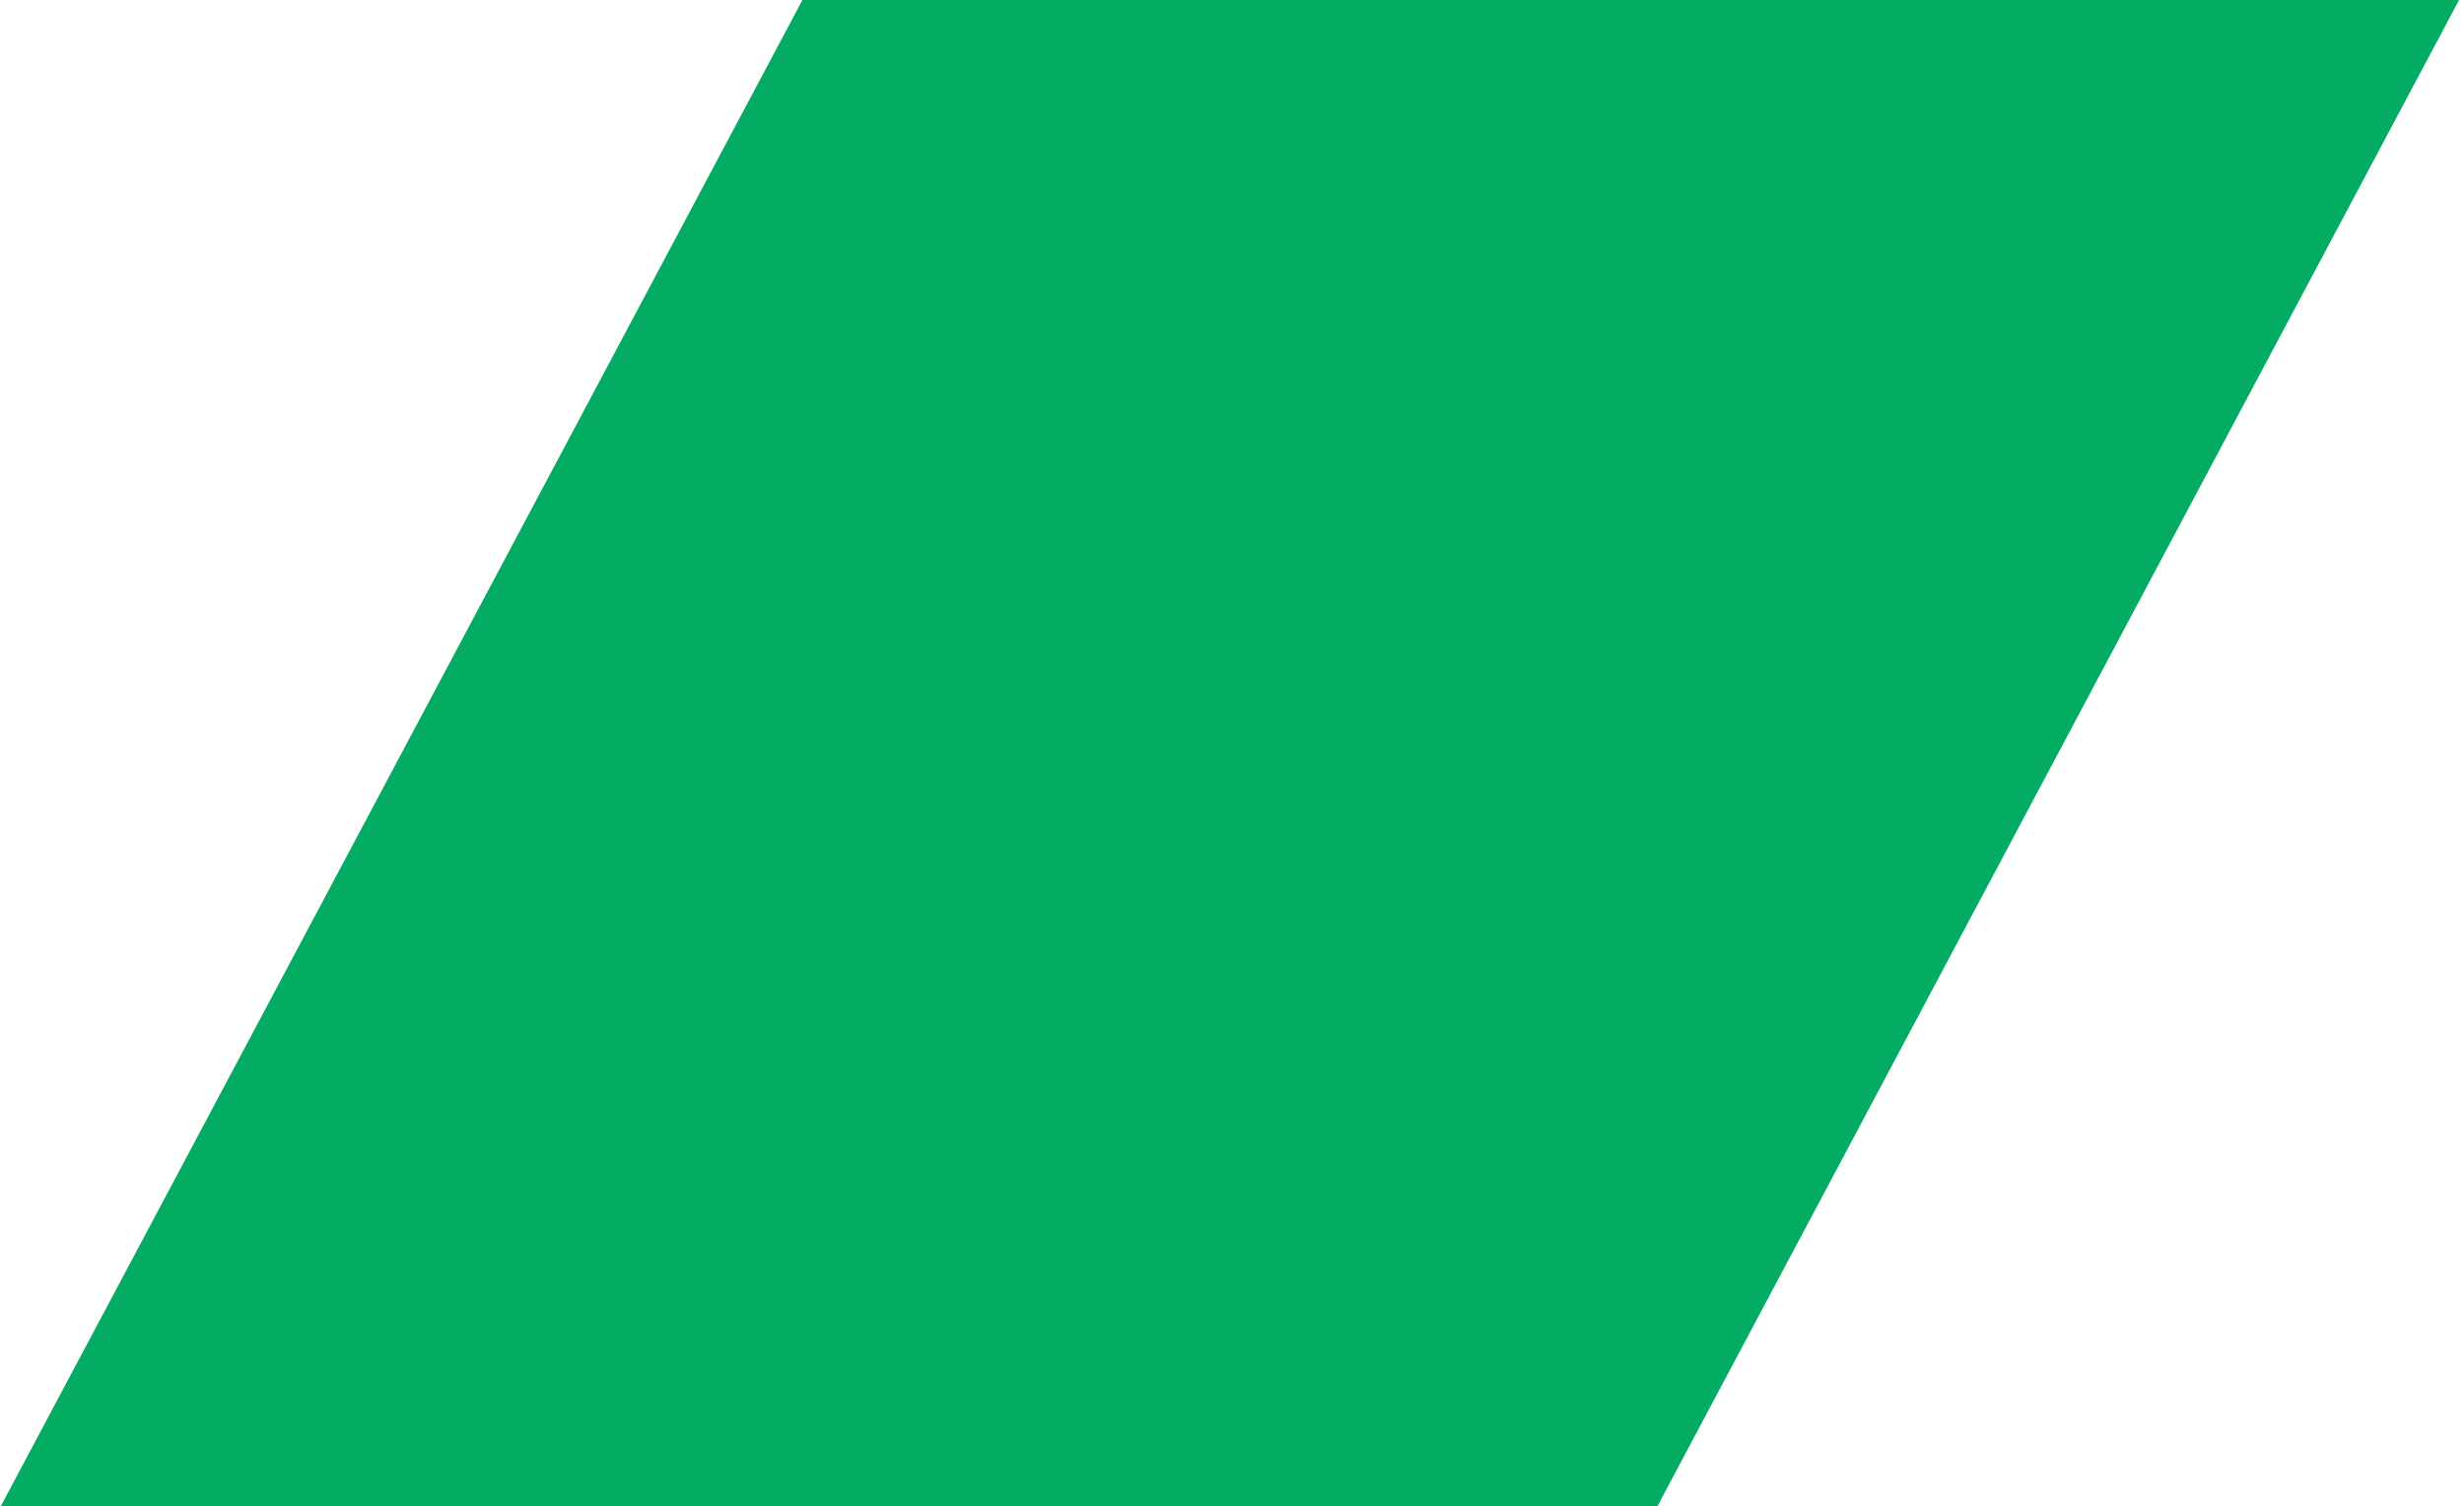
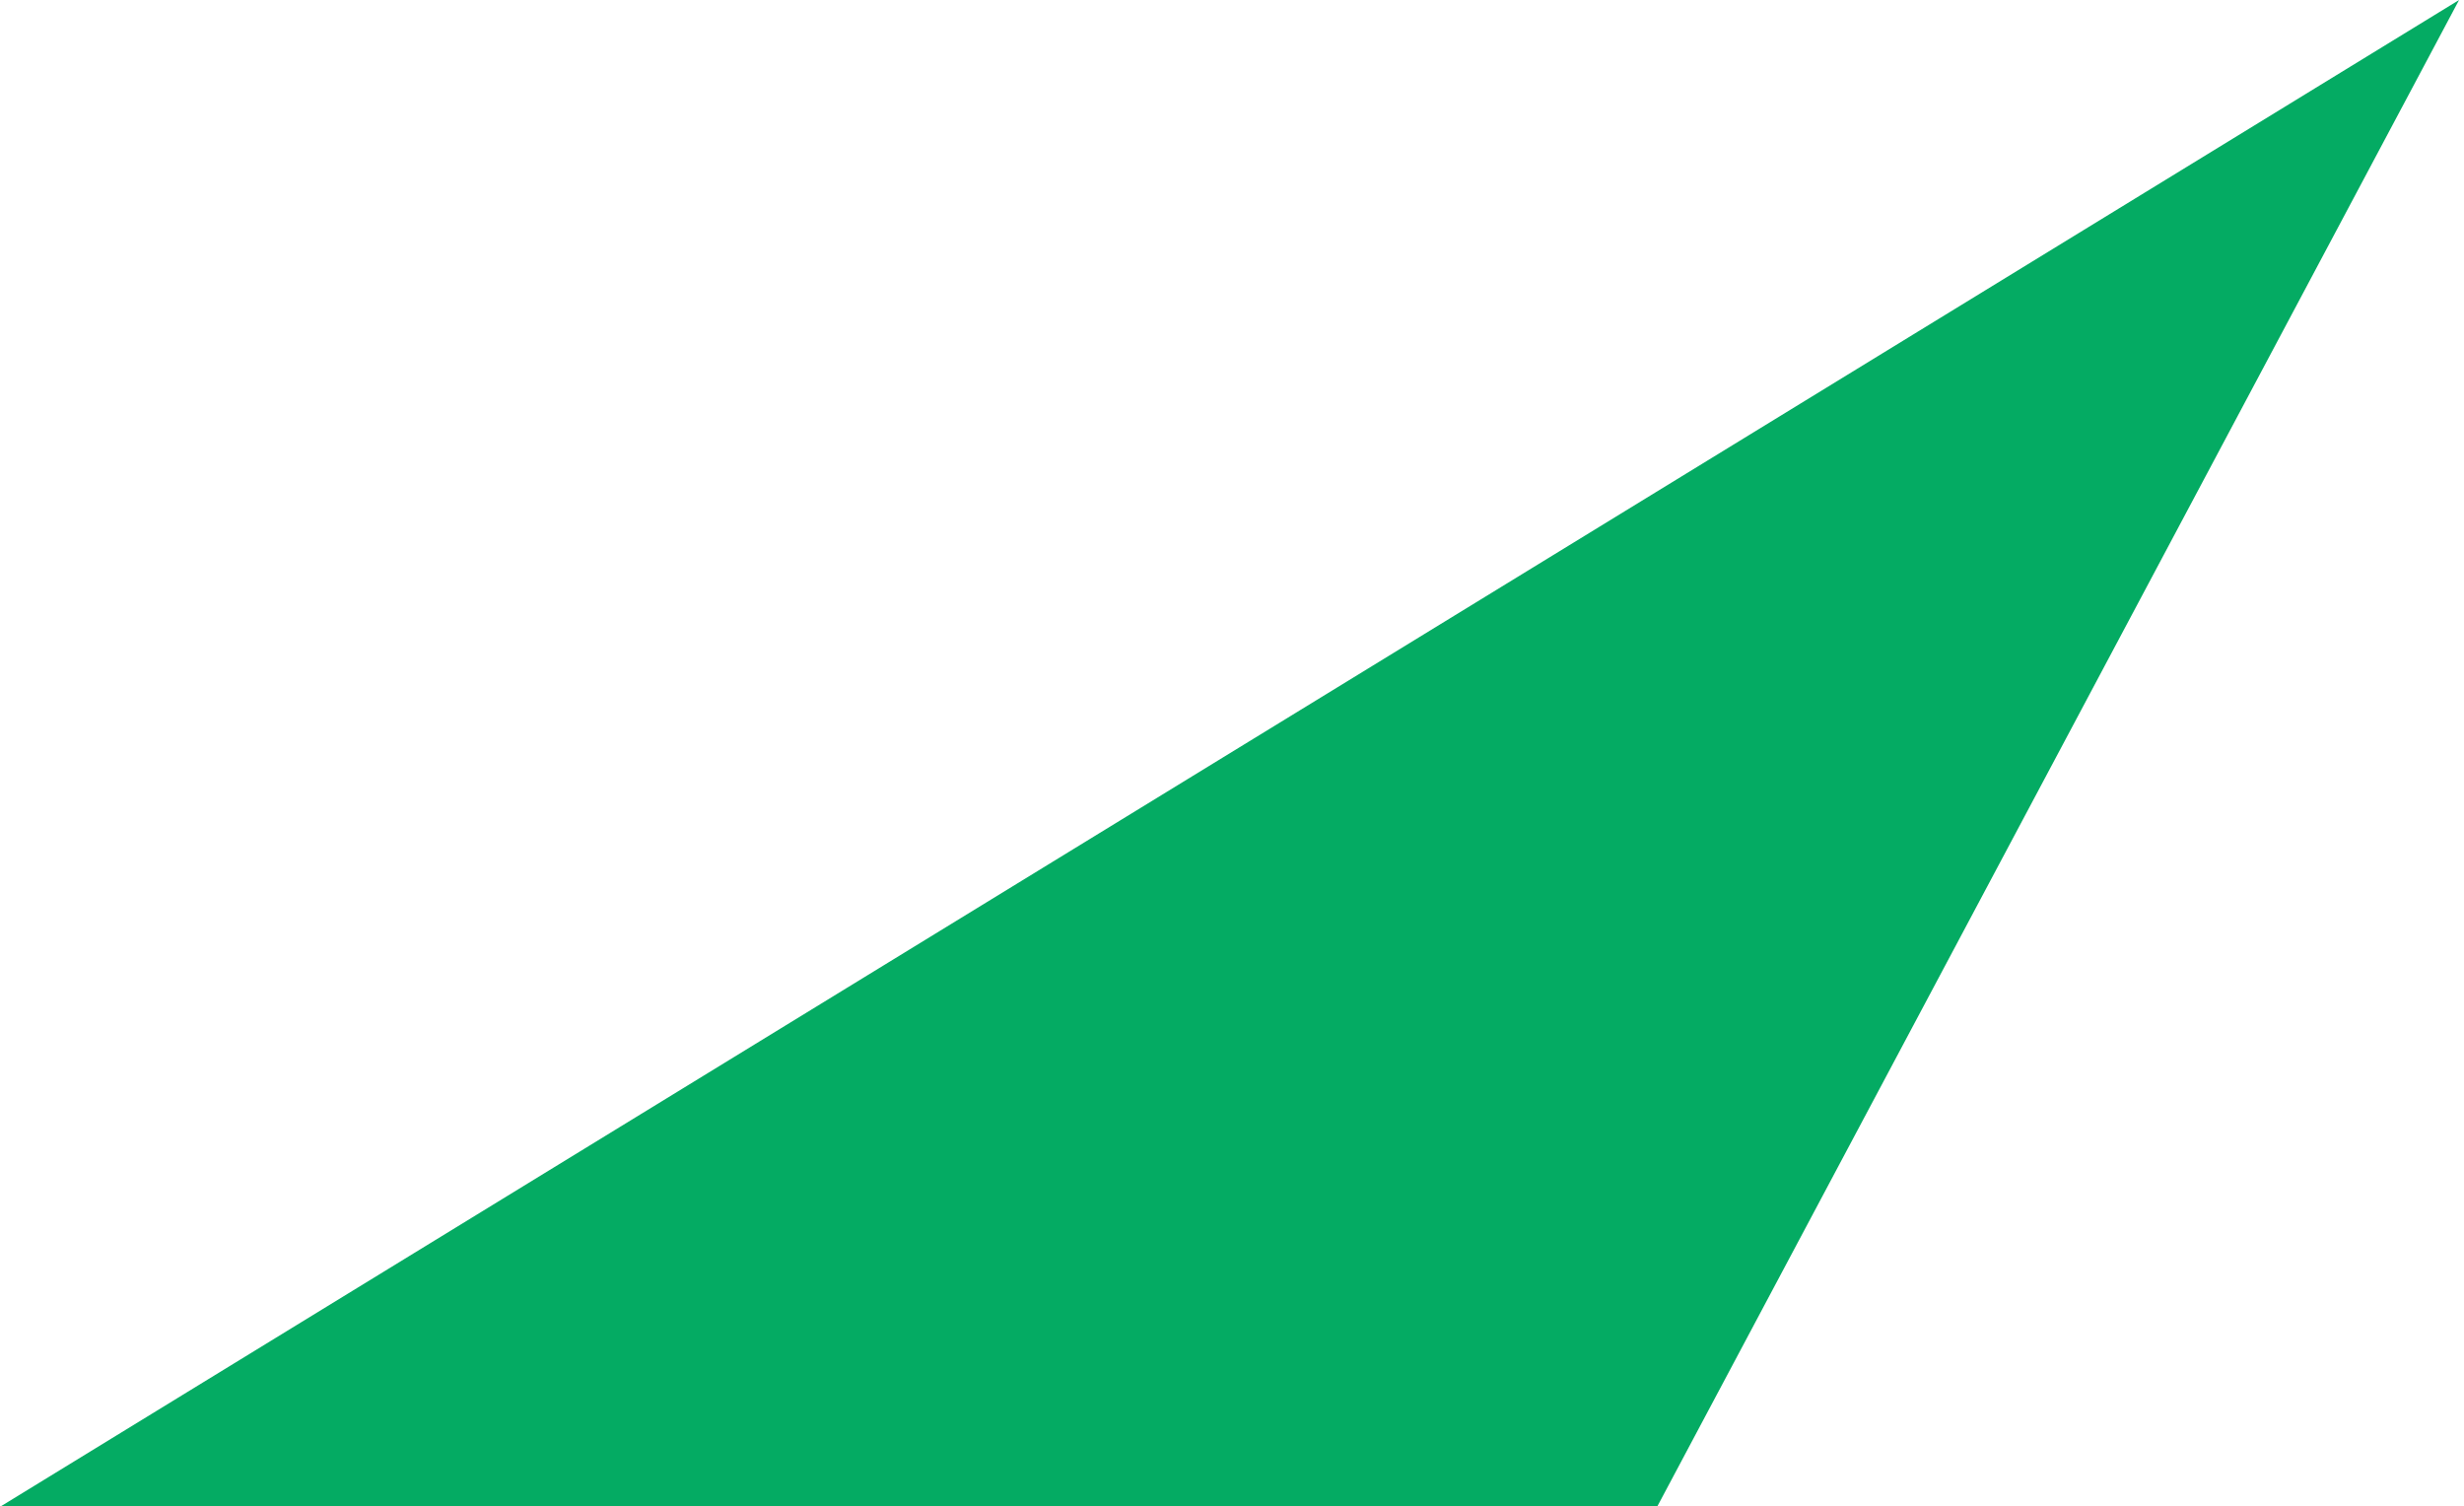
<svg xmlns="http://www.w3.org/2000/svg" width="440" height="269" viewBox="0 0 440 269" fill="none">
-   <path d="M295.949 269L439.119 3.21865e-06H143.289L0.119 269H295.949Z" fill="#04AB63" />
+   <path d="M295.949 269L439.119 3.21865e-06L0.119 269H295.949Z" fill="#04AB63" />
</svg>